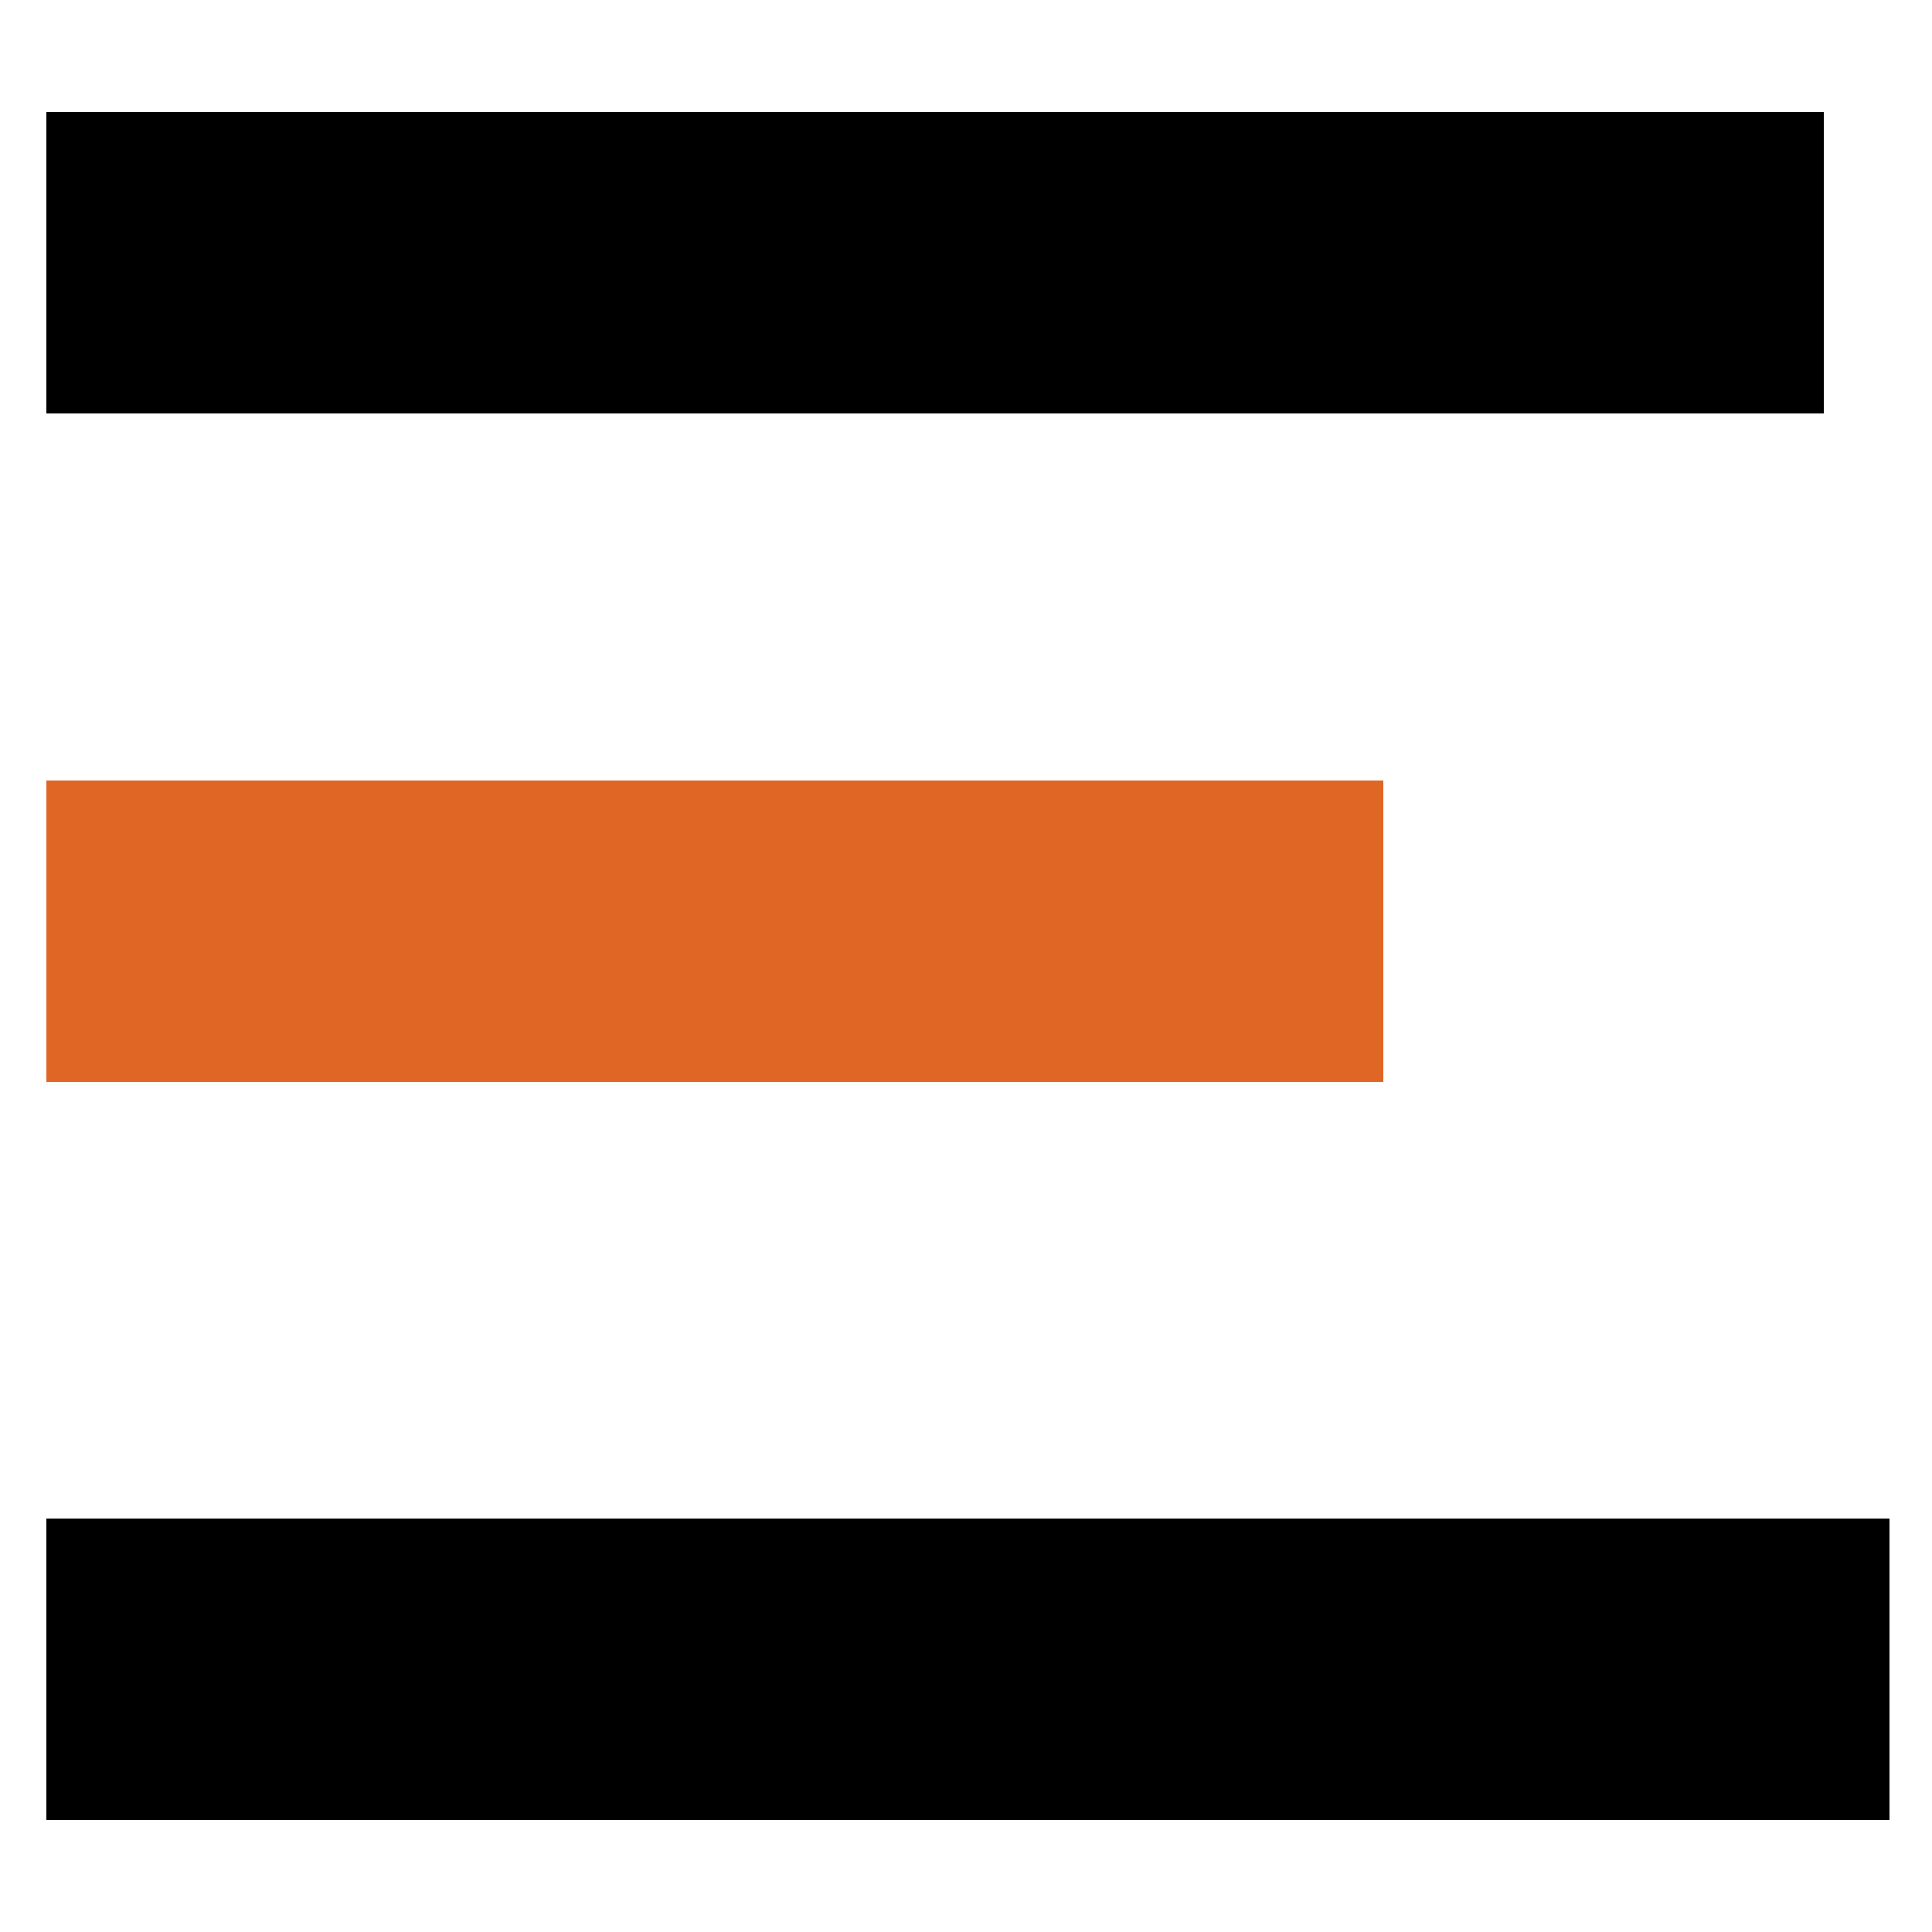
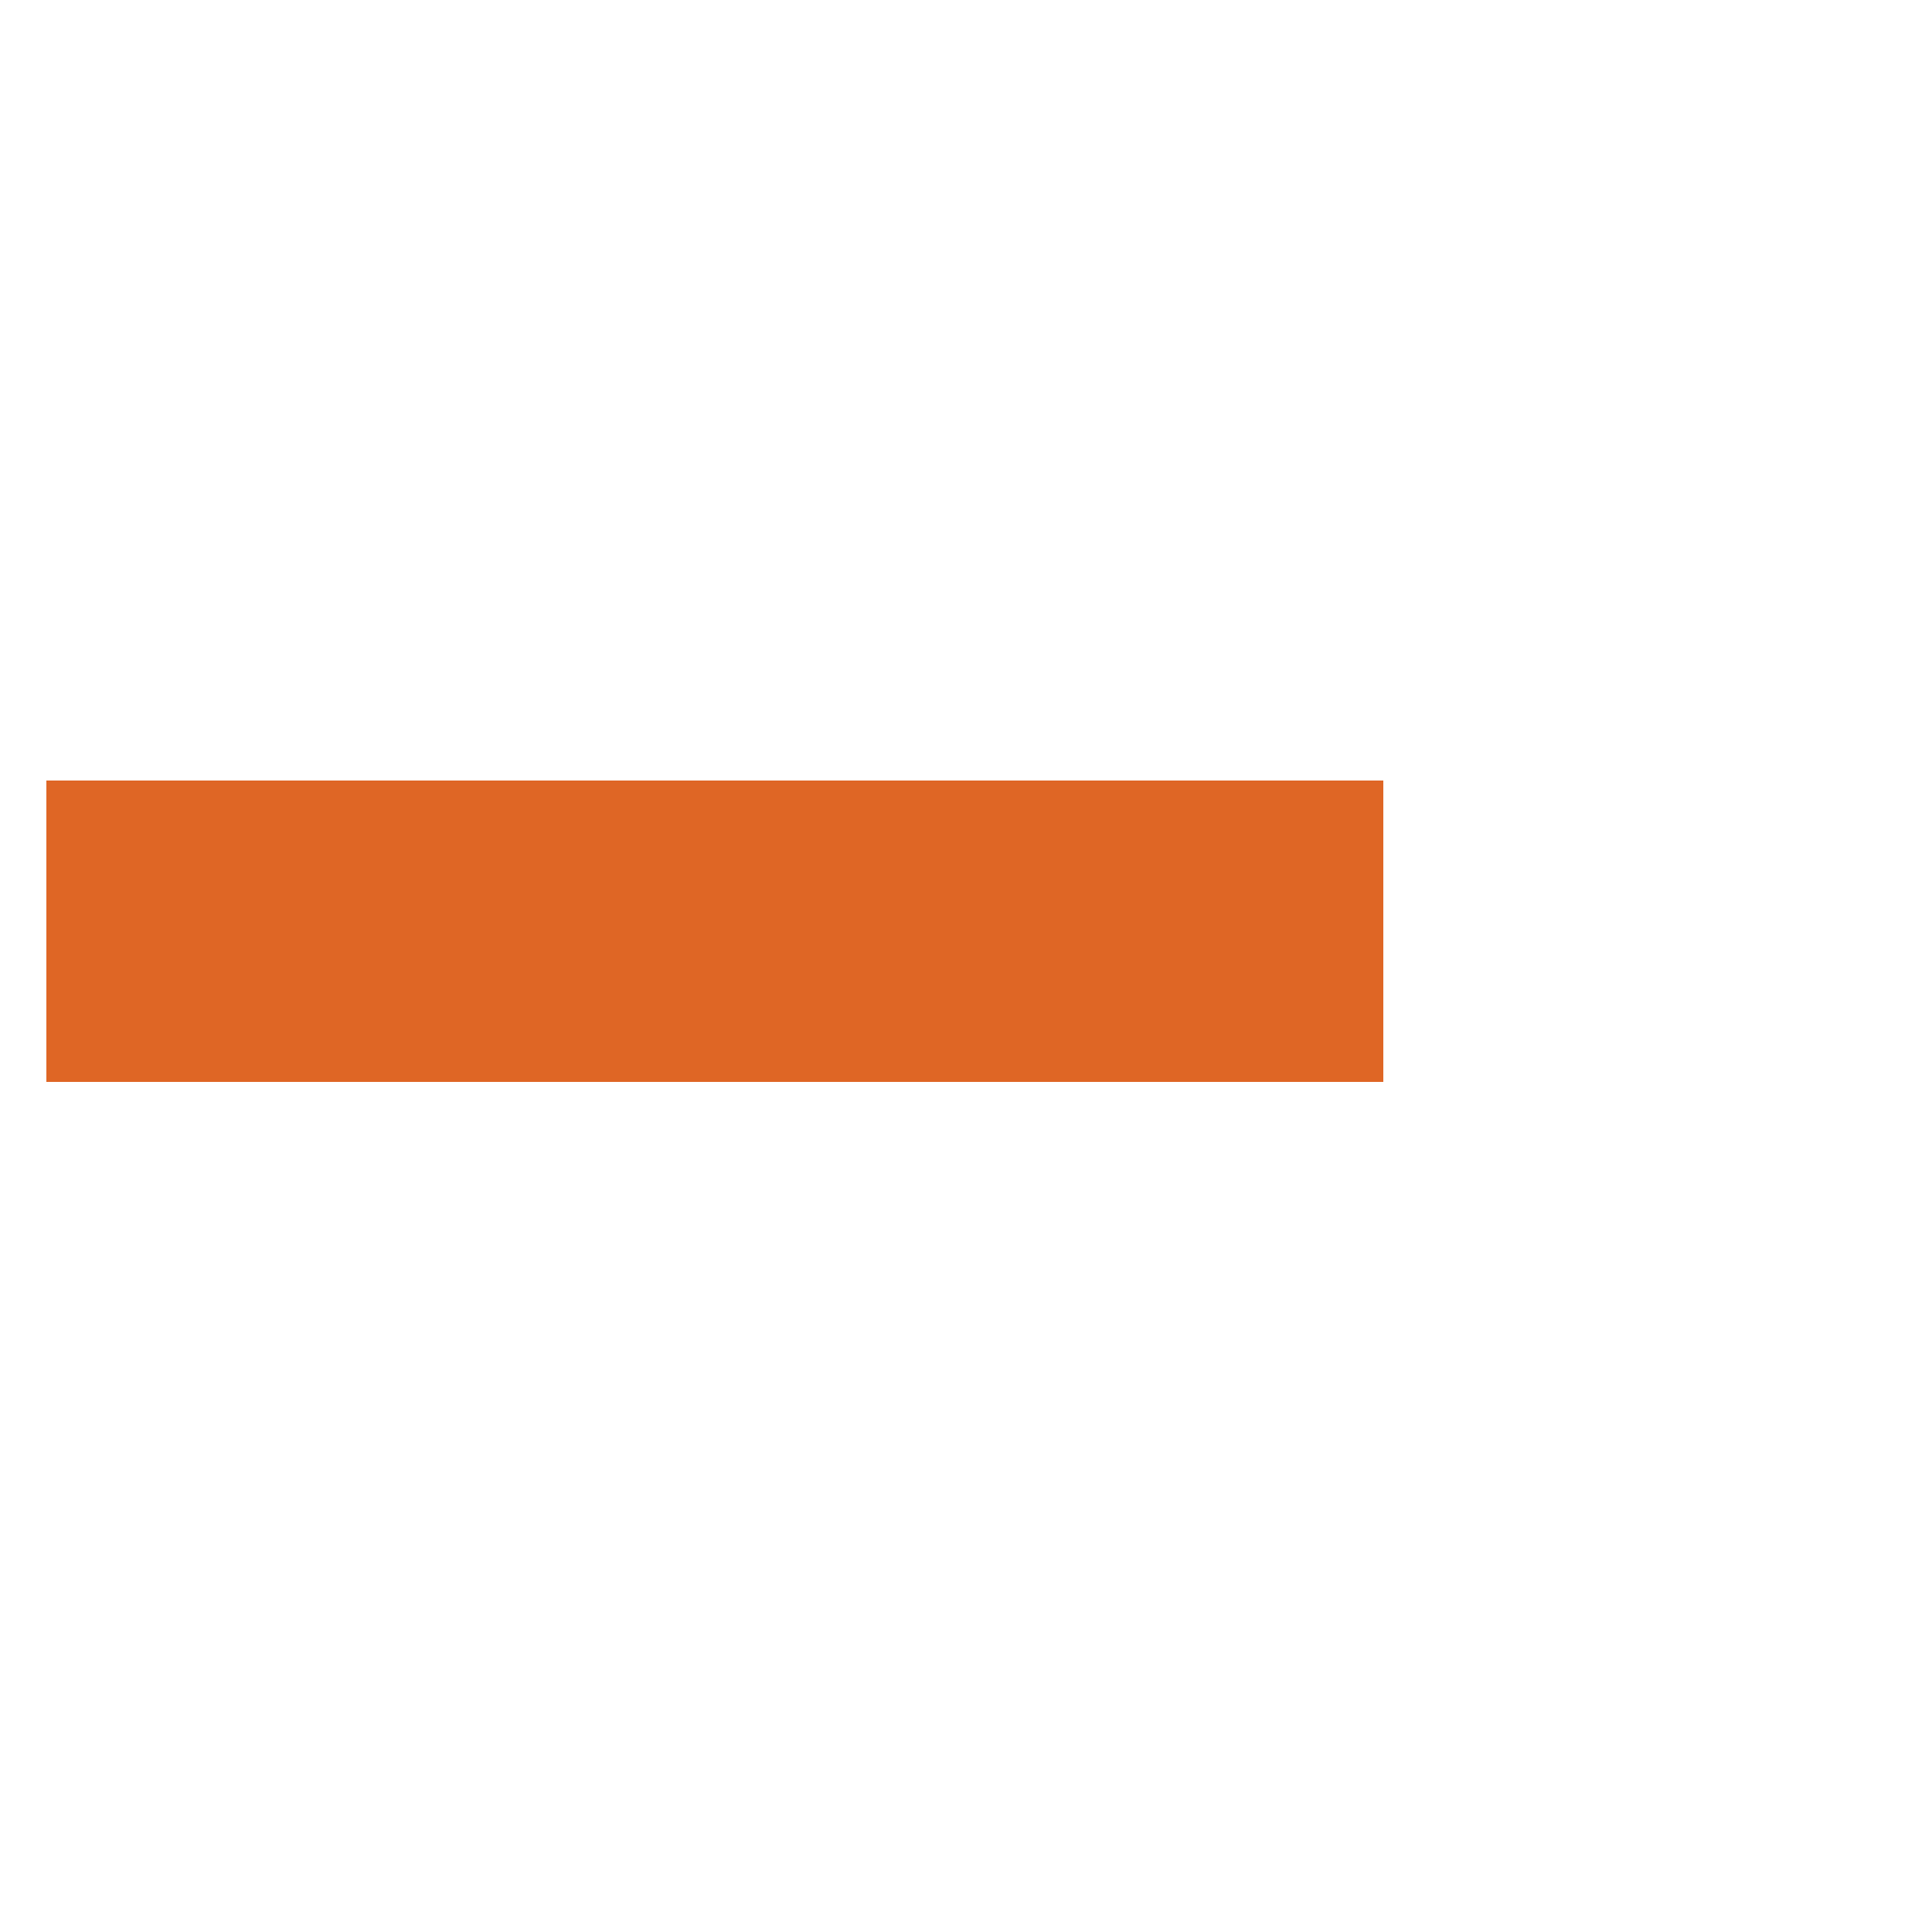
<svg xmlns="http://www.w3.org/2000/svg" id="Laag_1" viewBox="0 0 50 50">
  <defs>
    <style>      .st0 {        fill: #df6625;      }    </style>
  </defs>
-   <path d="M47.2,2.9v7.8H1.2V2.9h46Z" />
  <path class="st0" d="M1.2,20.2v7.8h34.6v-7.8H1.2Z" />
-   <path d="M1.2,39.3v7.8h47.7v-7.8H1.2Z" />
</svg>